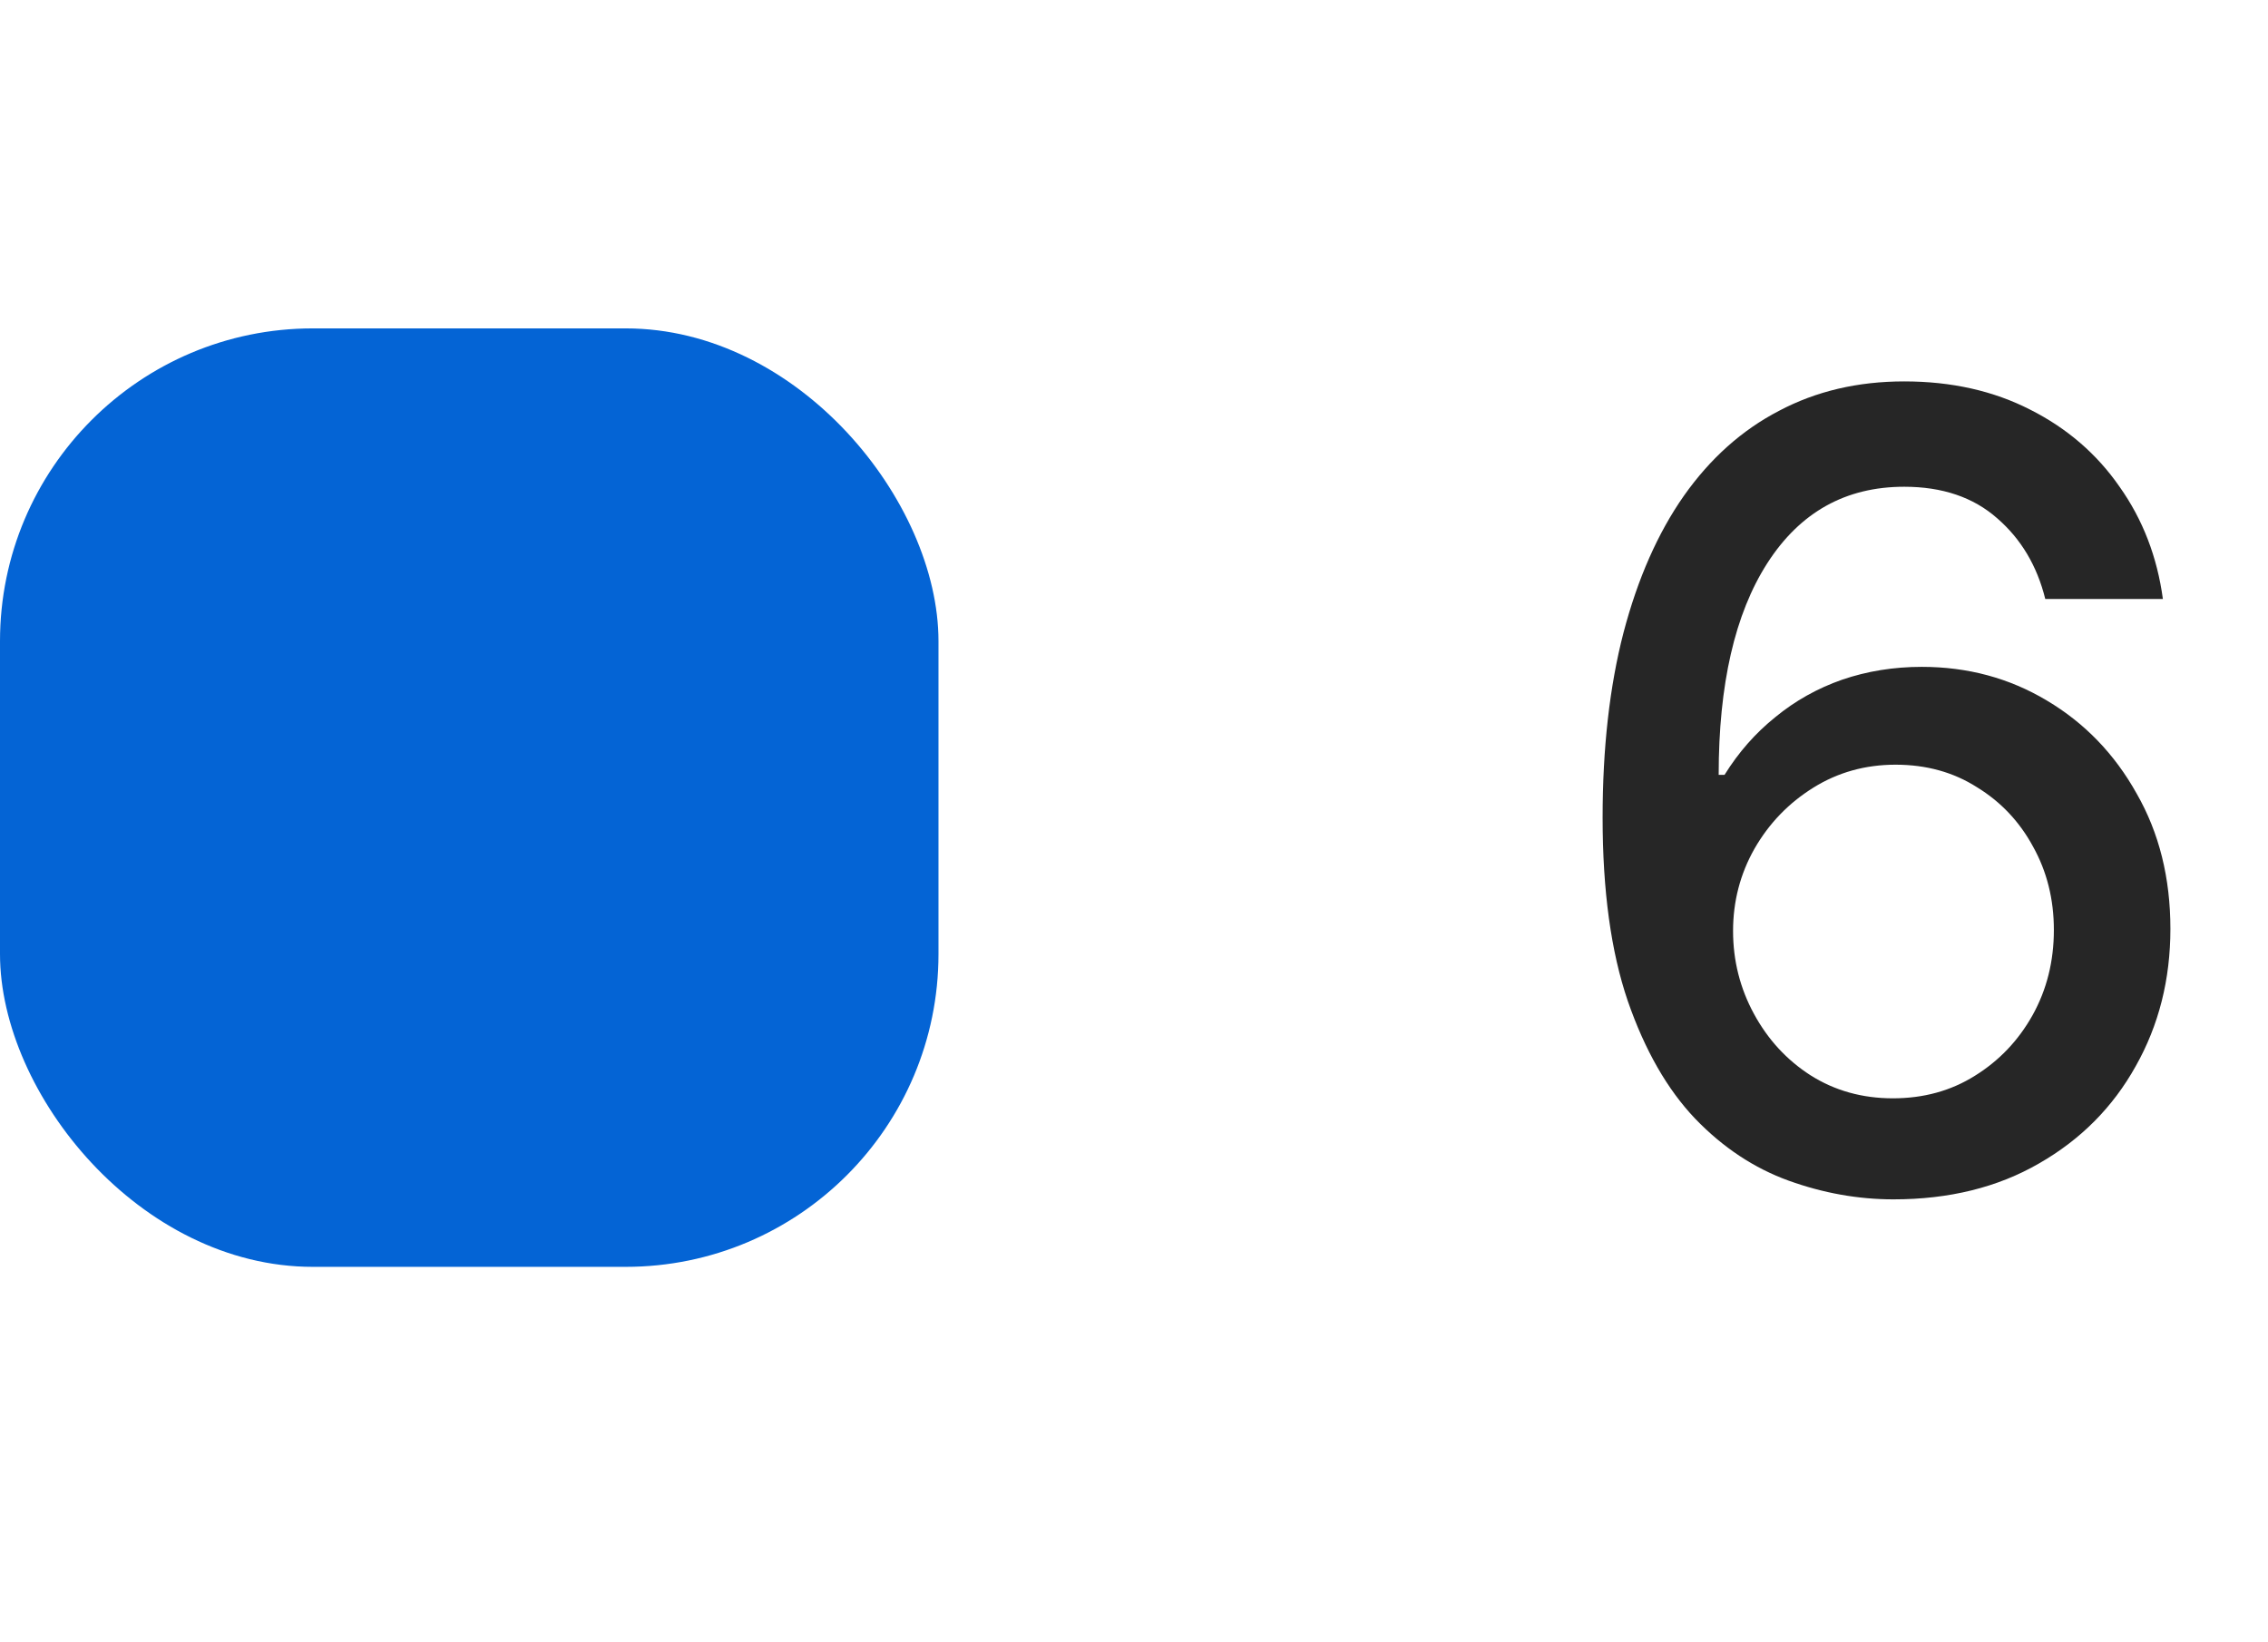
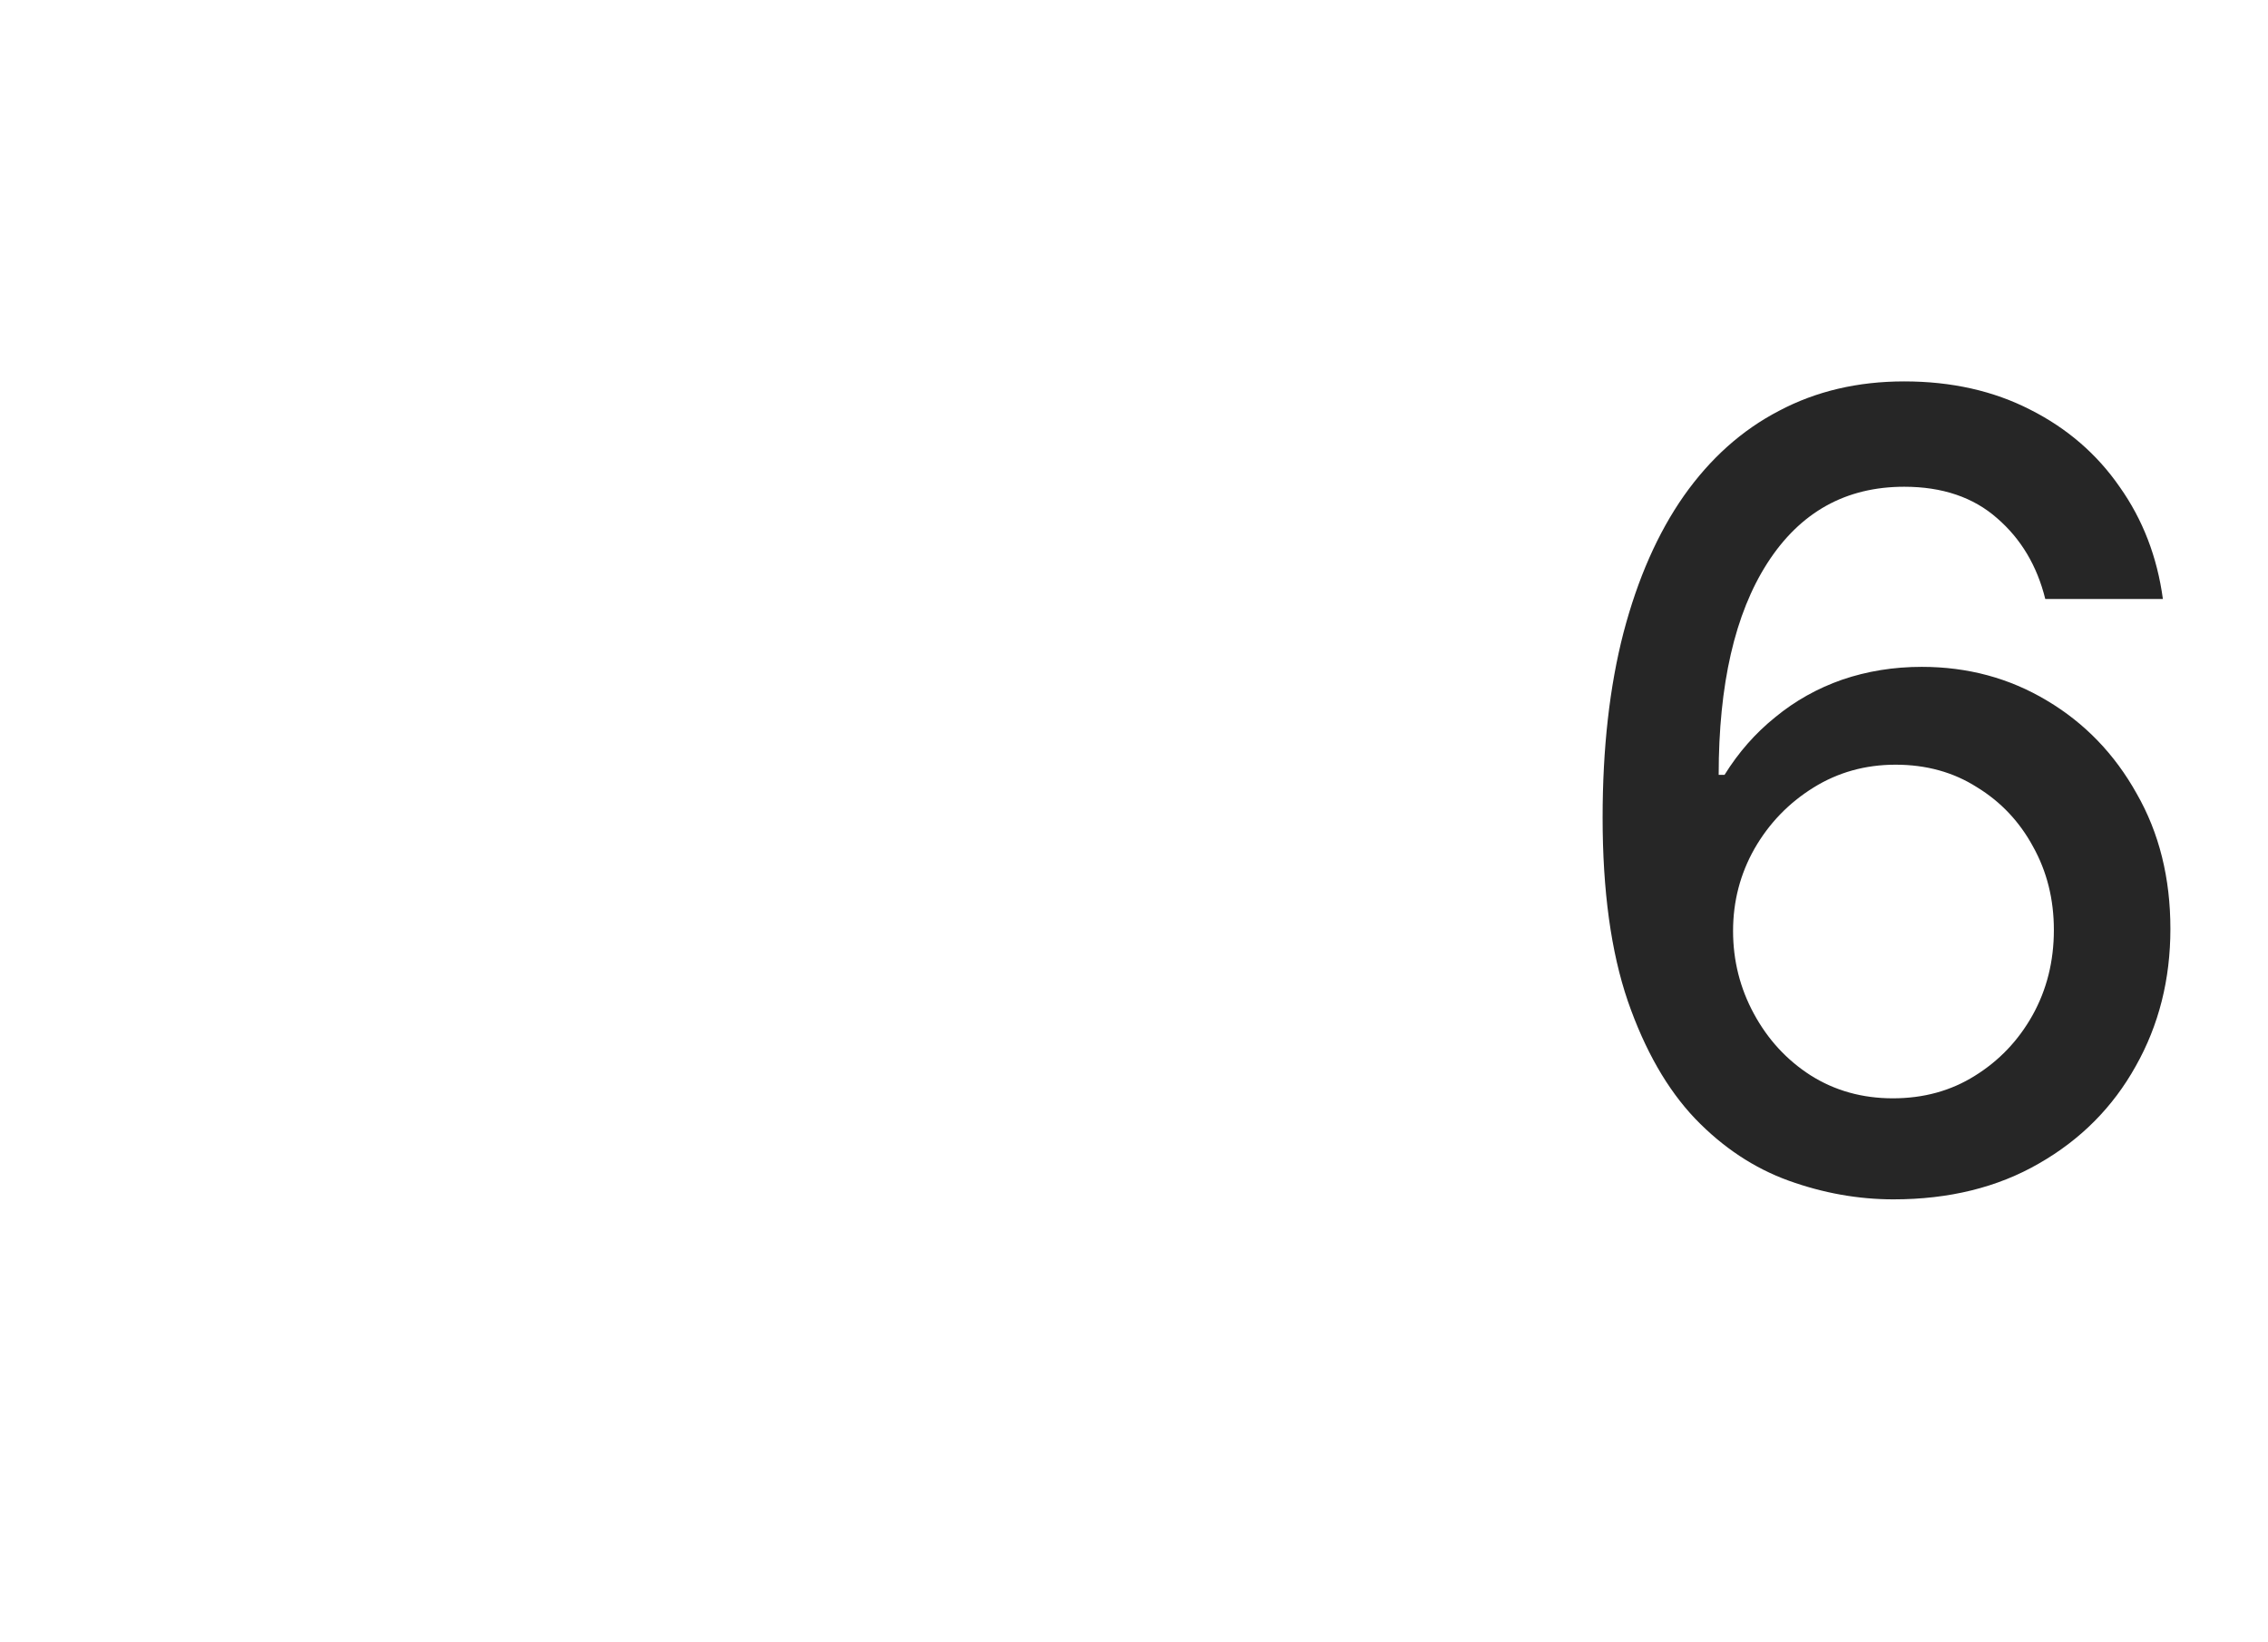
<svg xmlns="http://www.w3.org/2000/svg" width="29" height="21" viewBox="0 0 29 21" fill="none">
-   <rect y="4.199" width="12" height="12" rx="4" fill="#0464D5" />
  <path d="M24.211 15.336C23.76 15.336 23.313 15.256 22.871 15.097C22.429 14.937 22.03 14.673 21.675 14.304C21.319 13.93 21.032 13.429 20.814 12.8C20.599 12.171 20.492 11.389 20.492 10.455C20.492 9.566 20.581 8.778 20.759 8.09C20.941 7.397 21.199 6.814 21.531 6.34C21.869 5.861 22.274 5.499 22.748 5.253C23.222 5.002 23.755 4.877 24.348 4.877C24.954 4.877 25.491 4.998 25.961 5.239C26.43 5.476 26.811 5.804 27.102 6.224C27.399 6.643 27.583 7.121 27.656 7.659H26.152C26.047 7.235 25.842 6.891 25.537 6.627C25.232 6.358 24.835 6.224 24.348 6.224C23.6 6.224 23.017 6.549 22.598 7.201C22.183 7.848 21.976 8.751 21.976 9.908H22.051C22.229 9.621 22.445 9.375 22.7 9.17C22.955 8.96 23.24 8.801 23.555 8.691C23.874 8.582 24.213 8.527 24.573 8.527C25.161 8.527 25.694 8.671 26.173 8.958C26.656 9.245 27.039 9.642 27.321 10.148C27.608 10.649 27.752 11.225 27.752 11.877C27.752 12.524 27.604 13.11 27.308 13.634C27.016 14.158 26.604 14.573 26.07 14.878C25.542 15.183 24.922 15.336 24.211 15.336ZM24.204 14.044C24.596 14.044 24.945 13.948 25.25 13.757C25.56 13.565 25.806 13.308 25.988 12.984C26.171 12.656 26.262 12.292 26.262 11.891C26.262 11.499 26.173 11.143 25.995 10.824C25.822 10.505 25.583 10.252 25.277 10.065C24.977 9.874 24.63 9.778 24.238 9.778C23.851 9.778 23.5 9.876 23.186 10.072C22.871 10.268 22.62 10.528 22.434 10.852C22.251 11.175 22.16 11.526 22.16 11.904C22.16 12.283 22.249 12.636 22.427 12.964C22.605 13.292 22.846 13.554 23.151 13.75C23.461 13.946 23.812 14.044 24.204 14.044Z" fill="#262626" />
</svg>